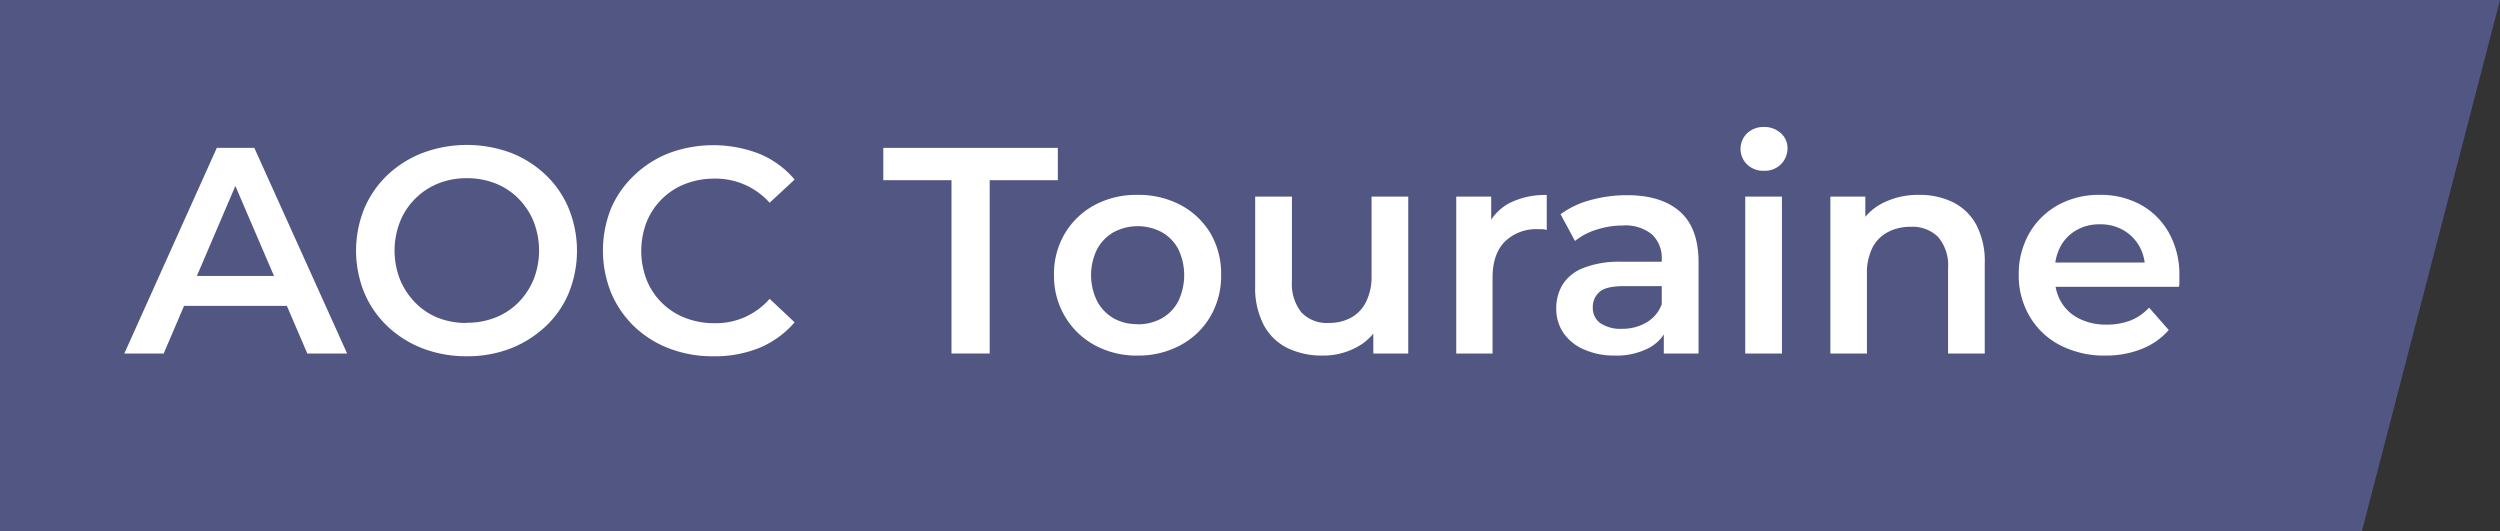
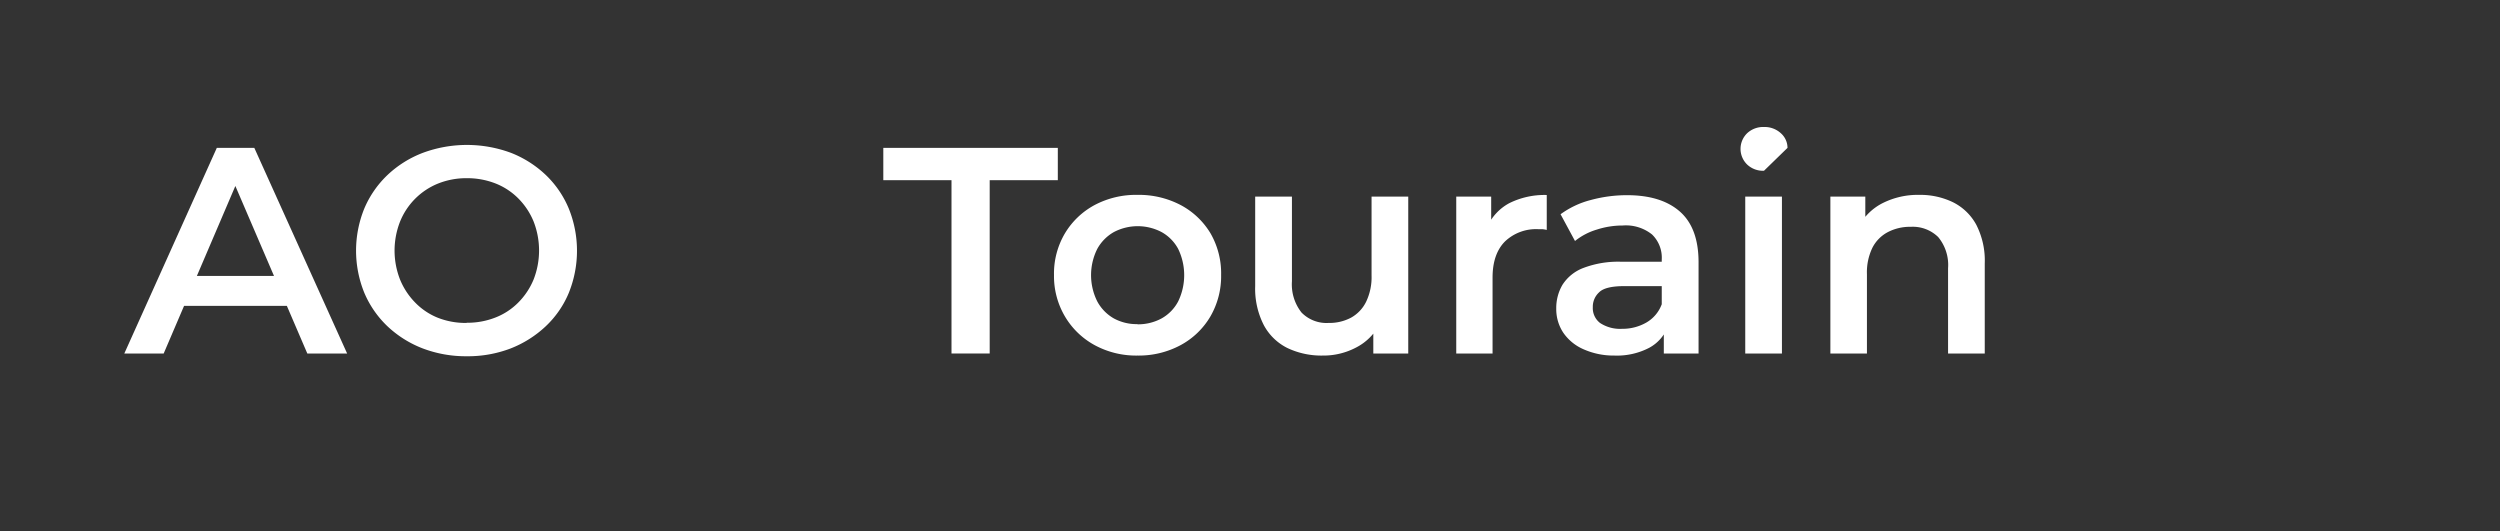
<svg xmlns="http://www.w3.org/2000/svg" viewBox="0 0 400 85">
  <rect x="0" y="0" width="400" height="85" fill="#333333" stroke="none" />
  <defs>
    <style>.cls-1{fill:#515683;}.cls-2{fill:#fff;}</style>
  </defs>
  <g id="Calque_2" data-name="Calque 2">
    <g id="Calque_1-2" data-name="Calque 1">
      <g id="Calque_2-2" data-name="Calque 2">
        <g id="Calque_1_-_copie" data-name="Calque 1 - copie">
-           <path class="cls-1" d="M0,0H400L377.9,85H0Z" />
-         </g>
+           </g>
      </g>
      <path class="cls-2" d="M19.89,56.56l14.8-32.9h6l14.85,32.9H49.17L36.43,26.9h2.45L26.19,56.56Zm6.81-7.62,1.65-4.79H46.11l1.65,4.79Z" />
      <path class="cls-2" d="M74.69,57a19.44,19.44,0,0,1-7.1-1.27A17.27,17.27,0,0,1,62,52.21a16,16,0,0,1-3.71-5.36,17.89,17.89,0,0,1,0-13.49A16,16,0,0,1,62,28a17.08,17.08,0,0,1,5.64-3.54,20.29,20.29,0,0,1,14.13,0A17.15,17.15,0,0,1,87.33,28,15.87,15.87,0,0,1,91,33.36a18,18,0,0,1,0,13.52,15.55,15.55,0,0,1-3.71,5.35,17.46,17.46,0,0,1-5.61,3.53A19.14,19.14,0,0,1,74.69,57Zm0-5.36a12.2,12.2,0,0,0,4.61-.85,10.49,10.49,0,0,0,3.66-2.42,11.34,11.34,0,0,0,2.42-3.66,12.76,12.76,0,0,0,0-9.26,11.28,11.28,0,0,0-2.42-3.67,10.63,10.63,0,0,0-3.66-2.42,12.39,12.39,0,0,0-4.61-.85,12.16,12.16,0,0,0-4.58.85A11,11,0,0,0,64,35.48a12.68,12.68,0,0,0,0,9.23,11.42,11.42,0,0,0,2.42,3.69A10.53,10.53,0,0,0,70,50.82,12.15,12.15,0,0,0,74.64,51.67Z" />
-       <path class="cls-2" d="M114.07,57a19.14,19.14,0,0,1-7-1.25,16.6,16.6,0,0,1-5.6-3.52,16.24,16.24,0,0,1-3.69-5.38,18.15,18.15,0,0,1,0-13.54A15.93,15.93,0,0,1,101.53,28a16.88,16.88,0,0,1,5.59-3.53,20.4,20.4,0,0,1,14.38.14,14.66,14.66,0,0,1,5.64,4.12l-4,3.71a11.58,11.58,0,0,0-8.79-3.86,12.83,12.83,0,0,0-4.72.85,10.92,10.92,0,0,0-6.16,6.06,12.89,12.89,0,0,0,0,9.31,10.84,10.84,0,0,0,6.16,6.06,12.62,12.62,0,0,0,4.72.85,11.35,11.35,0,0,0,8.79-3.9l4,3.76a15.11,15.11,0,0,1-5.64,4.09A18.89,18.89,0,0,1,114.07,57Z" />
      <path class="cls-2" d="M152.24,56.56V28.83H141.33V23.66h27.92v5.17h-10.9V56.56Z" />
      <path class="cls-2" d="M182,56.89a13.91,13.91,0,0,1-6.86-1.67,12.4,12.4,0,0,1-4.75-4.59A12.66,12.66,0,0,1,168.64,44a12.61,12.61,0,0,1,1.74-6.65,12.34,12.34,0,0,1,4.75-4.54A14.11,14.11,0,0,1,182,31.18a14.36,14.36,0,0,1,6.93,1.64,12.28,12.28,0,0,1,4.75,4.51A12.82,12.82,0,0,1,195.38,44a12.83,12.83,0,0,1-1.71,6.62,12.26,12.26,0,0,1-4.75,4.59A14.15,14.15,0,0,1,182,56.89Zm0-5a7.87,7.87,0,0,0,3.85-.94,6.67,6.67,0,0,0,2.66-2.73,9.65,9.65,0,0,0,0-8.39,6.71,6.71,0,0,0-2.66-2.7,8.21,8.21,0,0,0-7.63,0,6.91,6.91,0,0,0-2.66,2.7,9.38,9.38,0,0,0,0,8.39,6.86,6.86,0,0,0,2.66,2.73A7.62,7.62,0,0,0,182,51.86Z" />
      <path class="cls-2" d="M211.64,56.89a12.65,12.65,0,0,1-5.64-1.2A8.63,8.63,0,0,1,202.2,52a12.74,12.74,0,0,1-1.37-6.23V31.46h5.88V45a7.26,7.26,0,0,0,1.53,5,5.59,5.59,0,0,0,4.34,1.67,7.37,7.37,0,0,0,3.6-.85,5.85,5.85,0,0,0,2.4-2.54,9.07,9.07,0,0,0,.87-4.18V31.46h5.87v25.1h-5.59V49.79l1,2.07A8.65,8.65,0,0,1,217,55.59,11.18,11.18,0,0,1,211.64,56.89Z" />
      <path class="cls-2" d="M233,56.56V31.46h5.59v6.91l-.66-2a8,8,0,0,1,3.55-3.86,12.64,12.64,0,0,1,6-1.31v5.59a4.89,4.89,0,0,0-.7-.12l-.66,0a7.21,7.21,0,0,0-5.31,1.95q-2,2-2,5.8V56.56Z" />
      <path class="cls-2" d="M258.32,56.89a11.86,11.86,0,0,1-4.94-1,7.59,7.59,0,0,1-3.27-2.68A6.83,6.83,0,0,1,249,49.37a7.33,7.33,0,0,1,1-3.81,6.84,6.84,0,0,1,3.32-2.68,15.68,15.68,0,0,1,6.11-1h7.28v3.9h-6.86c-2,0-3.35.33-4,1a3.11,3.11,0,0,0-1,2.37A3,3,0,0,0,256,51.67a5.81,5.81,0,0,0,3.53.94,7.64,7.64,0,0,0,3.88-1,5.61,5.61,0,0,0,2.46-2.91l1,3.52a6.49,6.49,0,0,1-3,3.43A11.16,11.16,0,0,1,258.32,56.89Zm7.89-.33V51.48l-.33-1.08V41.52a5.16,5.16,0,0,0-1.55-4,6.69,6.69,0,0,0-4.7-1.44,13.45,13.45,0,0,0-4.16.66A10.14,10.14,0,0,0,252,38.56l-2.31-4.28A14.14,14.14,0,0,1,254.53,32a22,22,0,0,1,5.81-.77q5.45,0,8.43,2.61t3,8.06V56.56Z" />
-       <path class="cls-2" d="M282.24,27.32a3.68,3.68,0,0,1-2.7-1,3.49,3.49,0,0,1,0-5,3.75,3.75,0,0,1,2.7-1,3.82,3.82,0,0,1,2.7,1A3.12,3.12,0,0,1,286,23.66a3.58,3.58,0,0,1-3.76,3.66Zm-3,29.24V31.46h5.87v25.1Z" />
+       <path class="cls-2" d="M282.24,27.32a3.68,3.68,0,0,1-2.7-1,3.49,3.49,0,0,1,0-5,3.75,3.75,0,0,1,2.7-1,3.82,3.82,0,0,1,2.7,1A3.12,3.12,0,0,1,286,23.66Zm-3,29.24V31.46h5.87v25.1Z" />
      <path class="cls-2" d="M292.86,56.56V31.46h5.59v6.77l-1-2.07a8.82,8.82,0,0,1,3.83-3.69,12.52,12.52,0,0,1,5.8-1.29,12,12,0,0,1,5.38,1.17,8.6,8.6,0,0,1,3.74,3.6,12.57,12.57,0,0,1,1.36,6.22V56.56h-5.87V42.93a7,7,0,0,0-1.58-5,5.81,5.81,0,0,0-4.39-1.64,7.67,7.67,0,0,0-3.67.85,5.81,5.81,0,0,0-2.47,2.51,9,9,0,0,0-.87,4.21V56.56Z" />
-       <path class="cls-2" d="M336.9,56.89a15.31,15.31,0,0,1-7.31-1.67,12,12,0,0,1-4.84-4.59A12.74,12.74,0,0,1,323,44a13.06,13.06,0,0,1,1.67-6.65,12,12,0,0,1,4.61-4.54A13.53,13.53,0,0,1,336,31.18a13.25,13.25,0,0,1,6.54,1.59,11.6,11.6,0,0,1,4.51,4.52,13.69,13.69,0,0,1,1.65,6.86c0,.25,0,.53,0,.85s0,.61-.07.89H327.69V42H345.5l-2.3,1.22a7.22,7.22,0,0,0-.9-3.81,6.82,6.82,0,0,0-2.56-2.58,7.27,7.27,0,0,0-3.74-.94,7.36,7.36,0,0,0-3.78.94,6.62,6.62,0,0,0-2.54,2.6,8.09,8.09,0,0,0-.91,3.93v.94a7.63,7.63,0,0,0,1,4A6.86,6.86,0,0,0,332.71,51a9.54,9.54,0,0,0,4.33.94,10.65,10.65,0,0,0,3.81-.65,8.1,8.1,0,0,0,3-2.07L347,52.8a11.08,11.08,0,0,1-4.25,3A15.33,15.33,0,0,1,336.9,56.89Z" />
    </g>
  </g>
</svg>